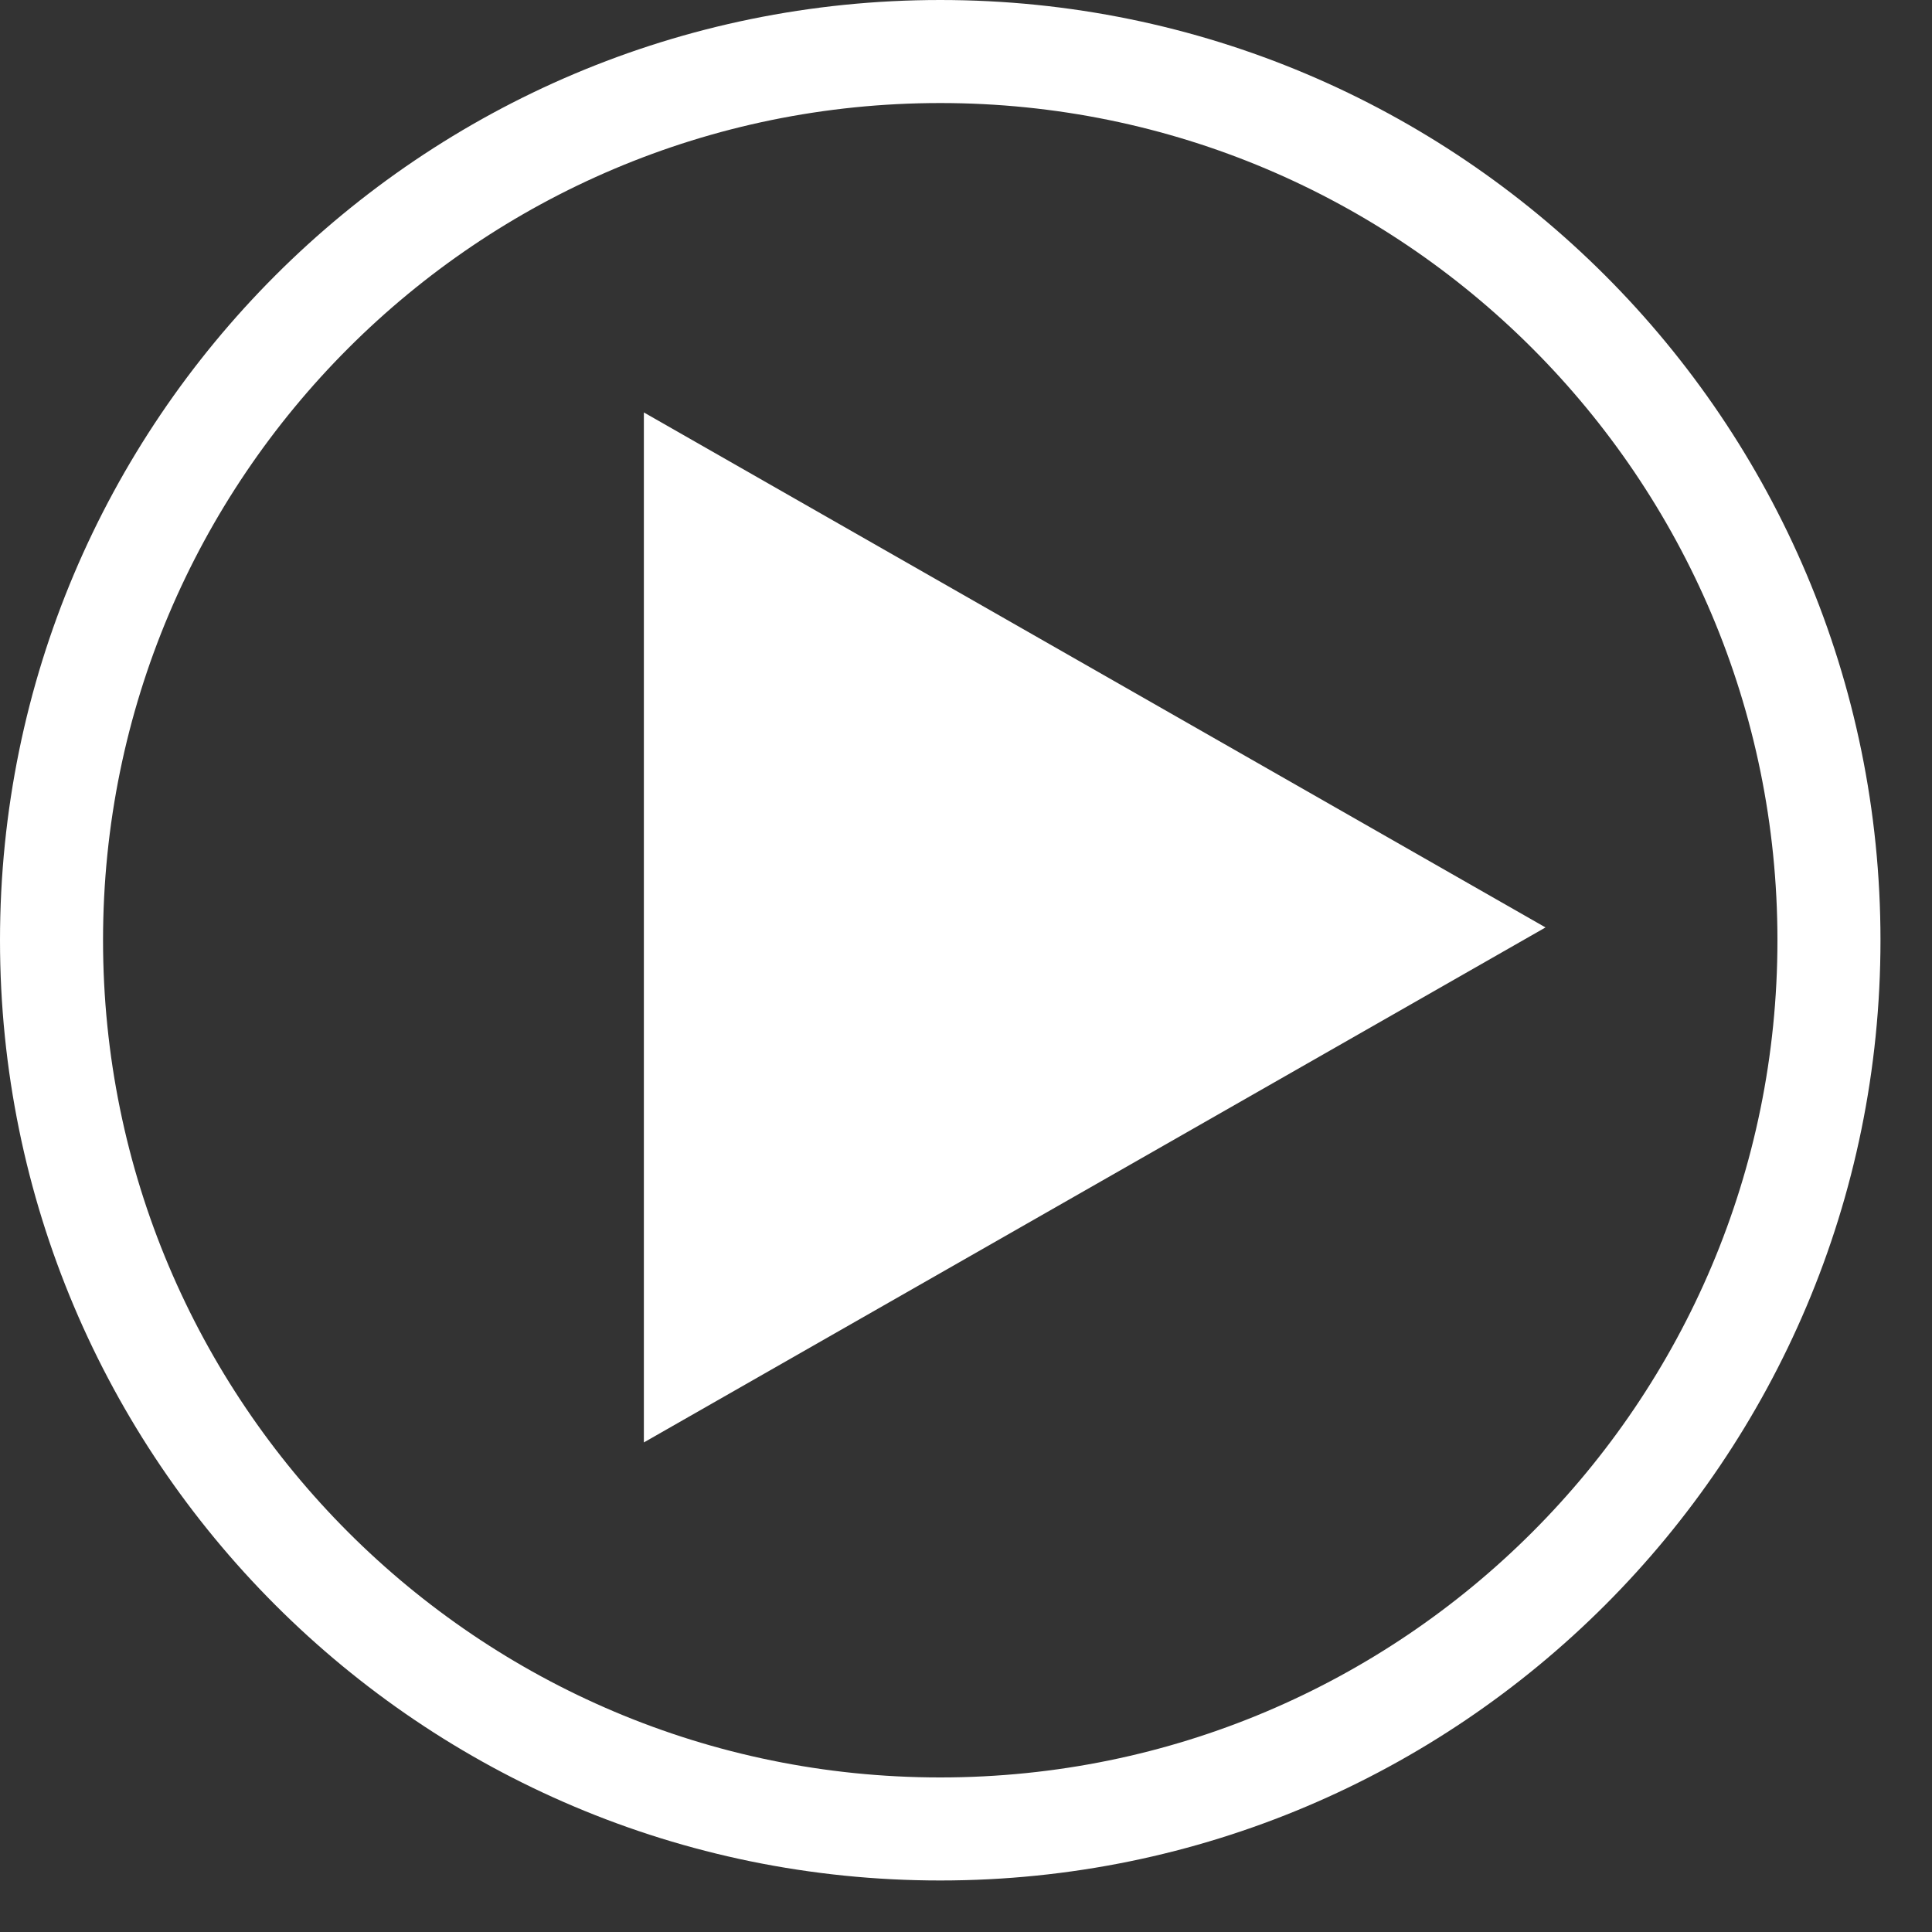
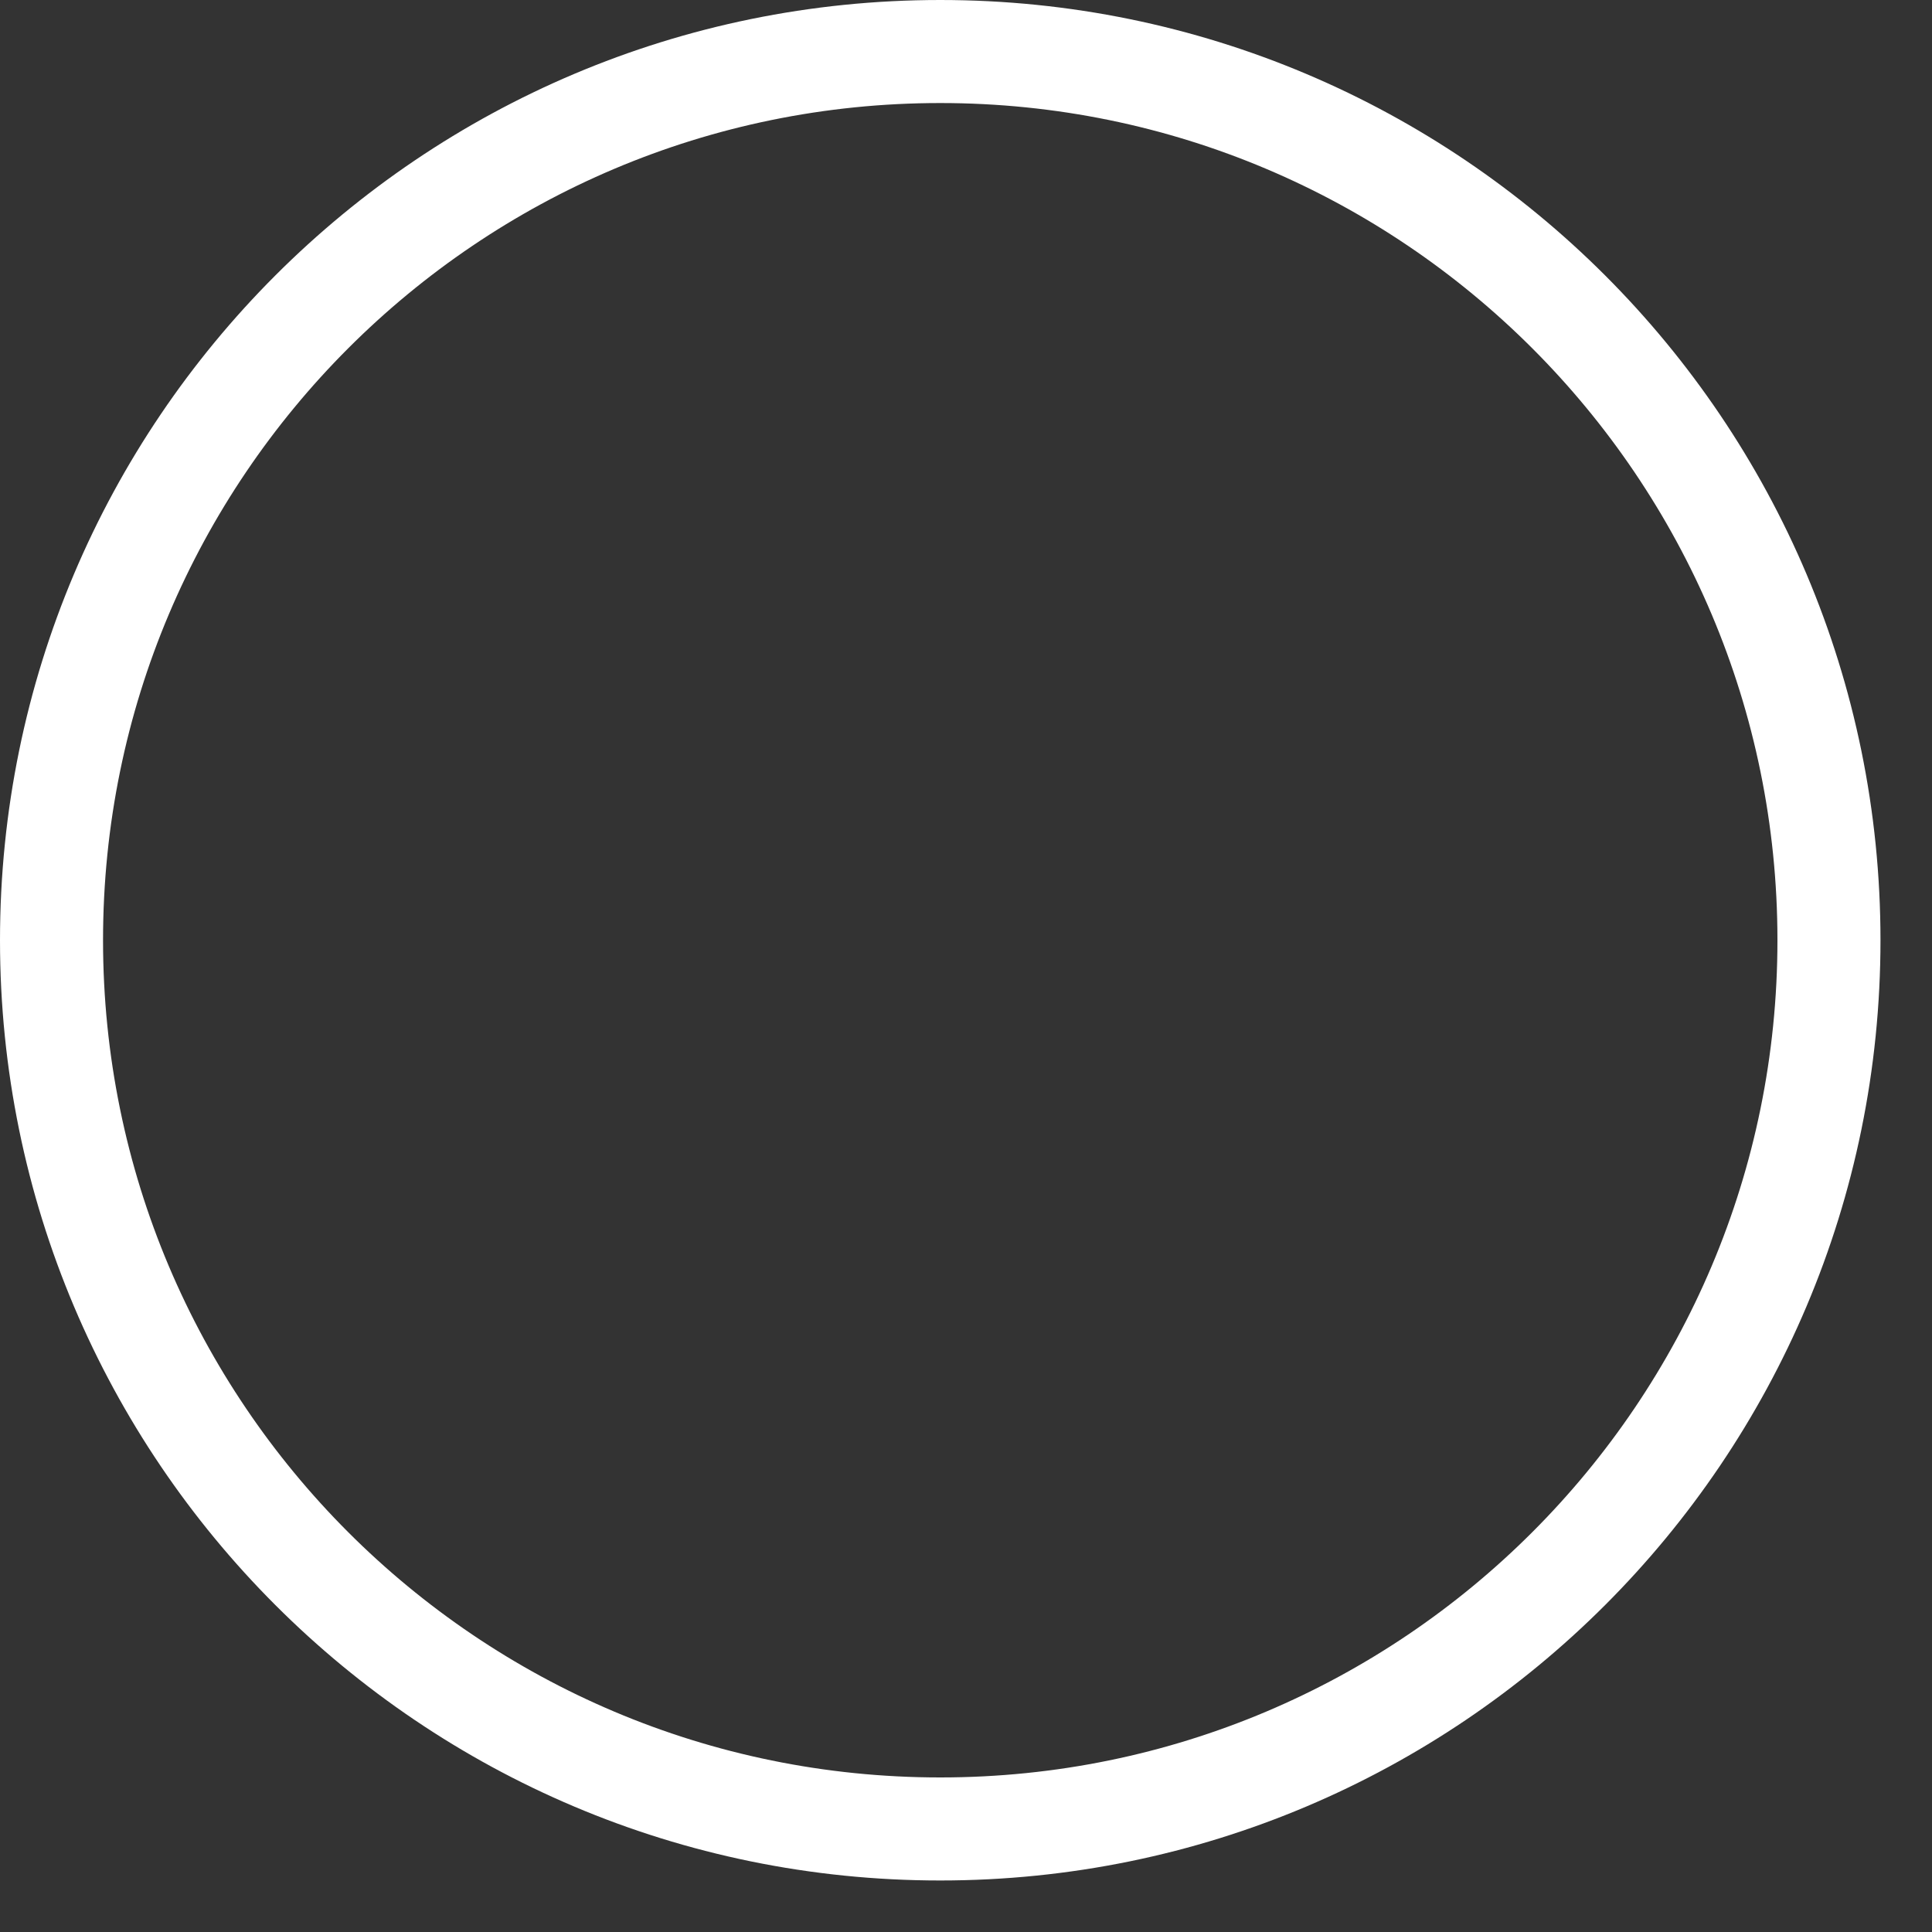
<svg xmlns="http://www.w3.org/2000/svg" viewBox="0 0 75 75">
  <rect x="0" y="0" width="75" height="75" fill="#333333" stroke="none" />
  <path d="m36.5 2c19.054 0 34.5 15.446 34.5 34.5s-15.446 34.5-34.5 34.5-34.5-15.446-34.5-34.5 15.446-34.5 34.5-34.5z" fill="none" stroke="#fff" stroke-width="4" />
-   <path d="m59.997 36.003-35.002 19.992v-39.984z" fill="#fff" fill-rule="evenodd" />
</svg>